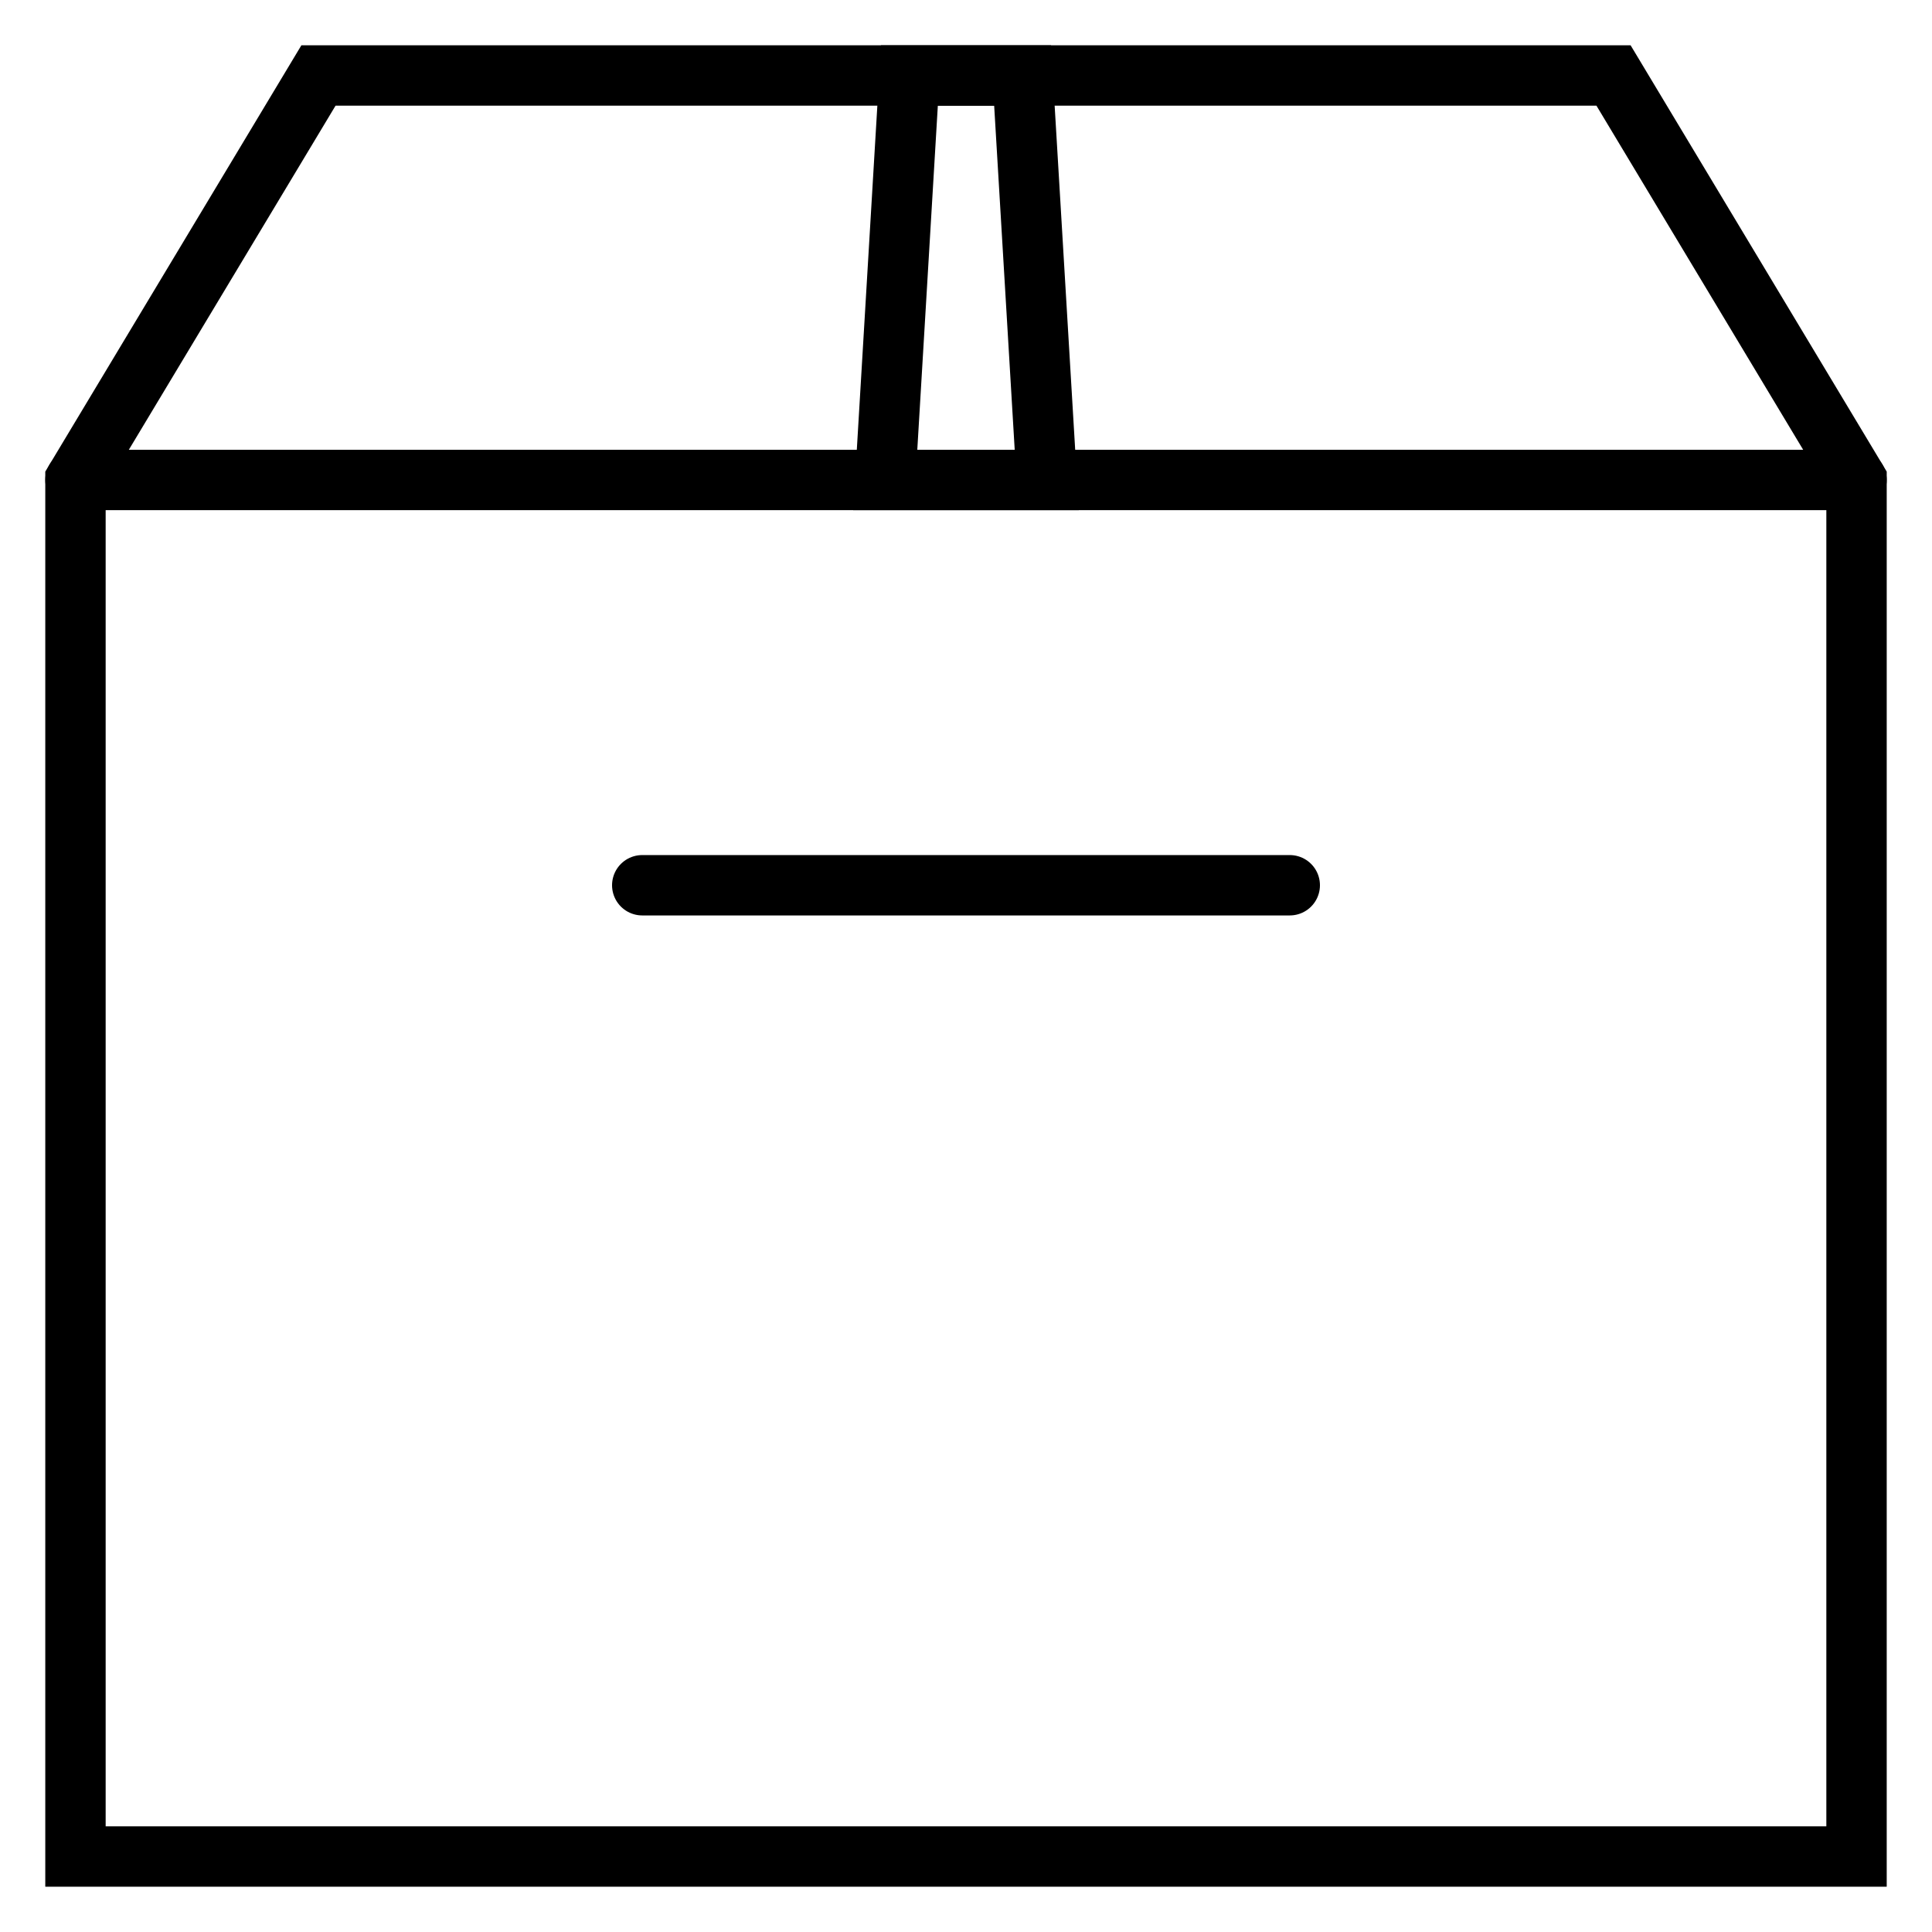
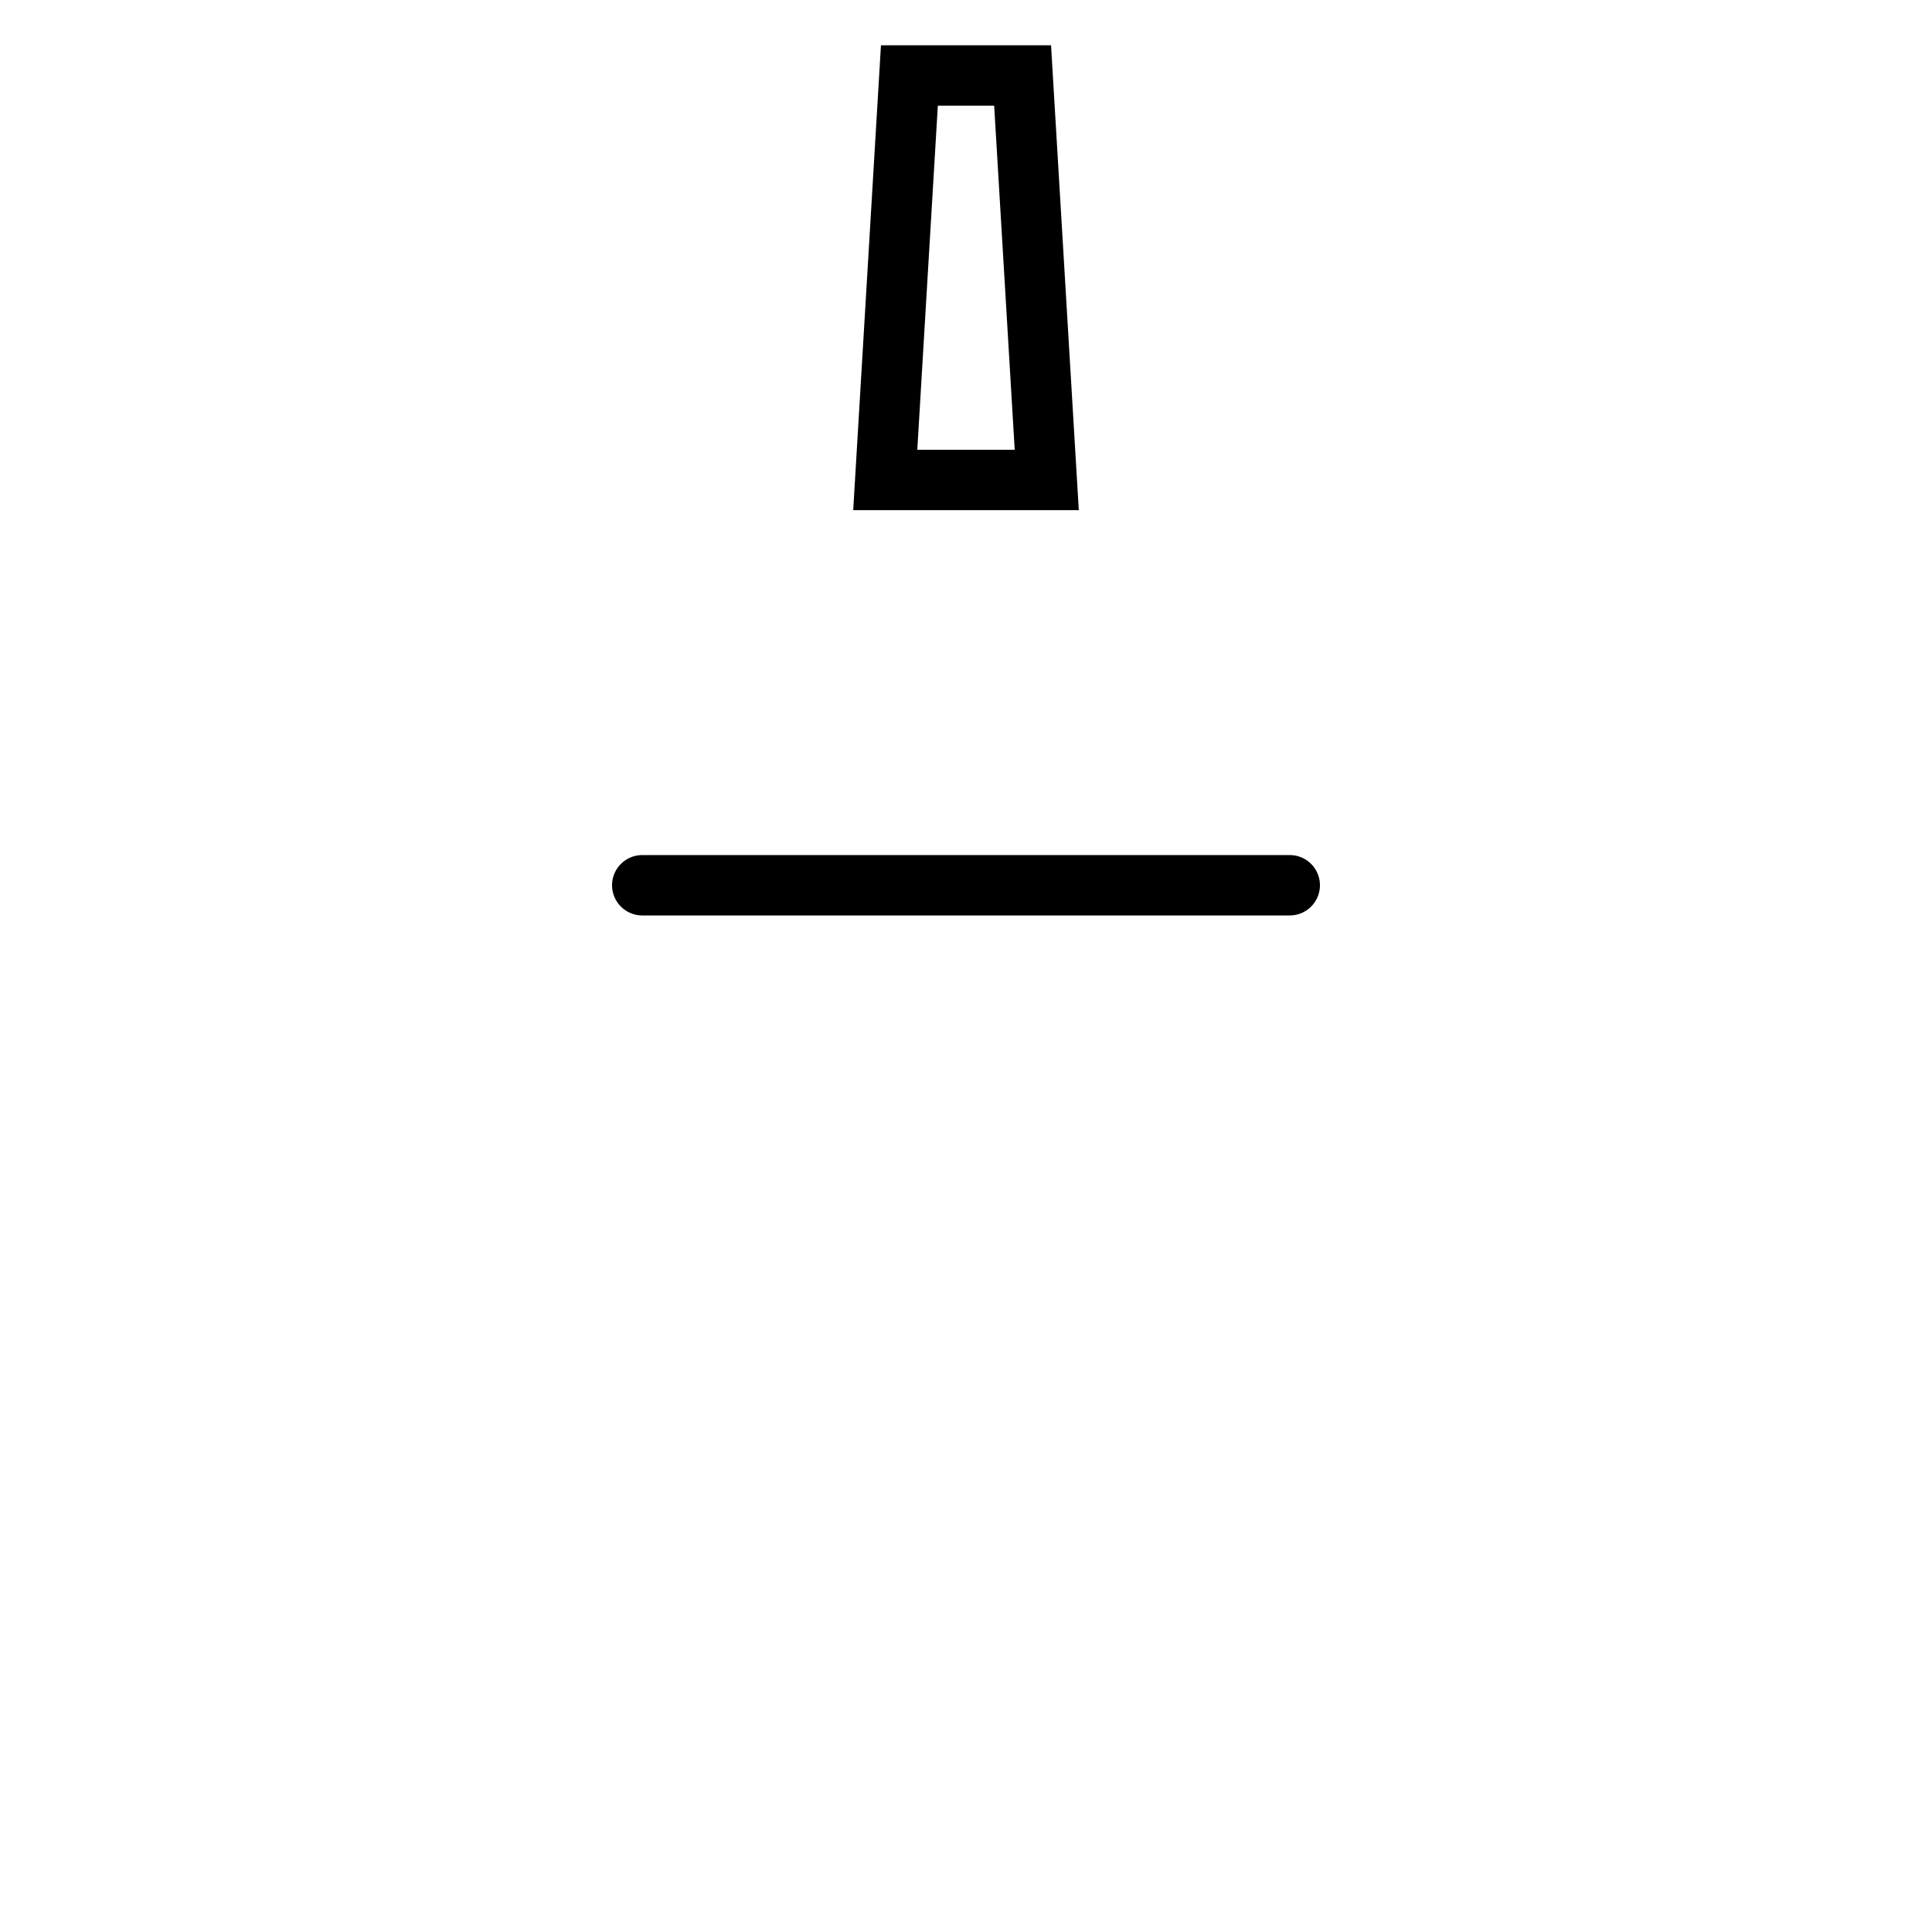
<svg xmlns="http://www.w3.org/2000/svg" version="1.1" x="0px" y="0px" viewBox="0 0 256 256" enable-background="new 0 0 256 256" xml:space="preserve">
  <g>
    <g>
-       <path stroke-width="8" fill-opacity="0" stroke="#000000" stroke-miterlimit="10" d="M213.8 10L42.2 10 10 63.6 10 246 128 246 246 246 246 63.6 z" />
      <path stroke-width="8" fill-opacity="0" stroke="#000000" stroke-linecap="round" stroke-miterlimit="10" d="M85.1 117.3L170.9 117.3" />
-       <path stroke-width="8" fill-opacity="0" stroke="#000000" stroke-linecap="round" stroke-linejoin="round" stroke-miterlimit="10" d="M10 63.6L246 63.6" />
      <path stroke-width="8" fill-opacity="0" stroke="#000000" d="M135.5 10L120.5 10 117.3 63.6 138.7 63.6 z" />
    </g>
  </g>
</svg>